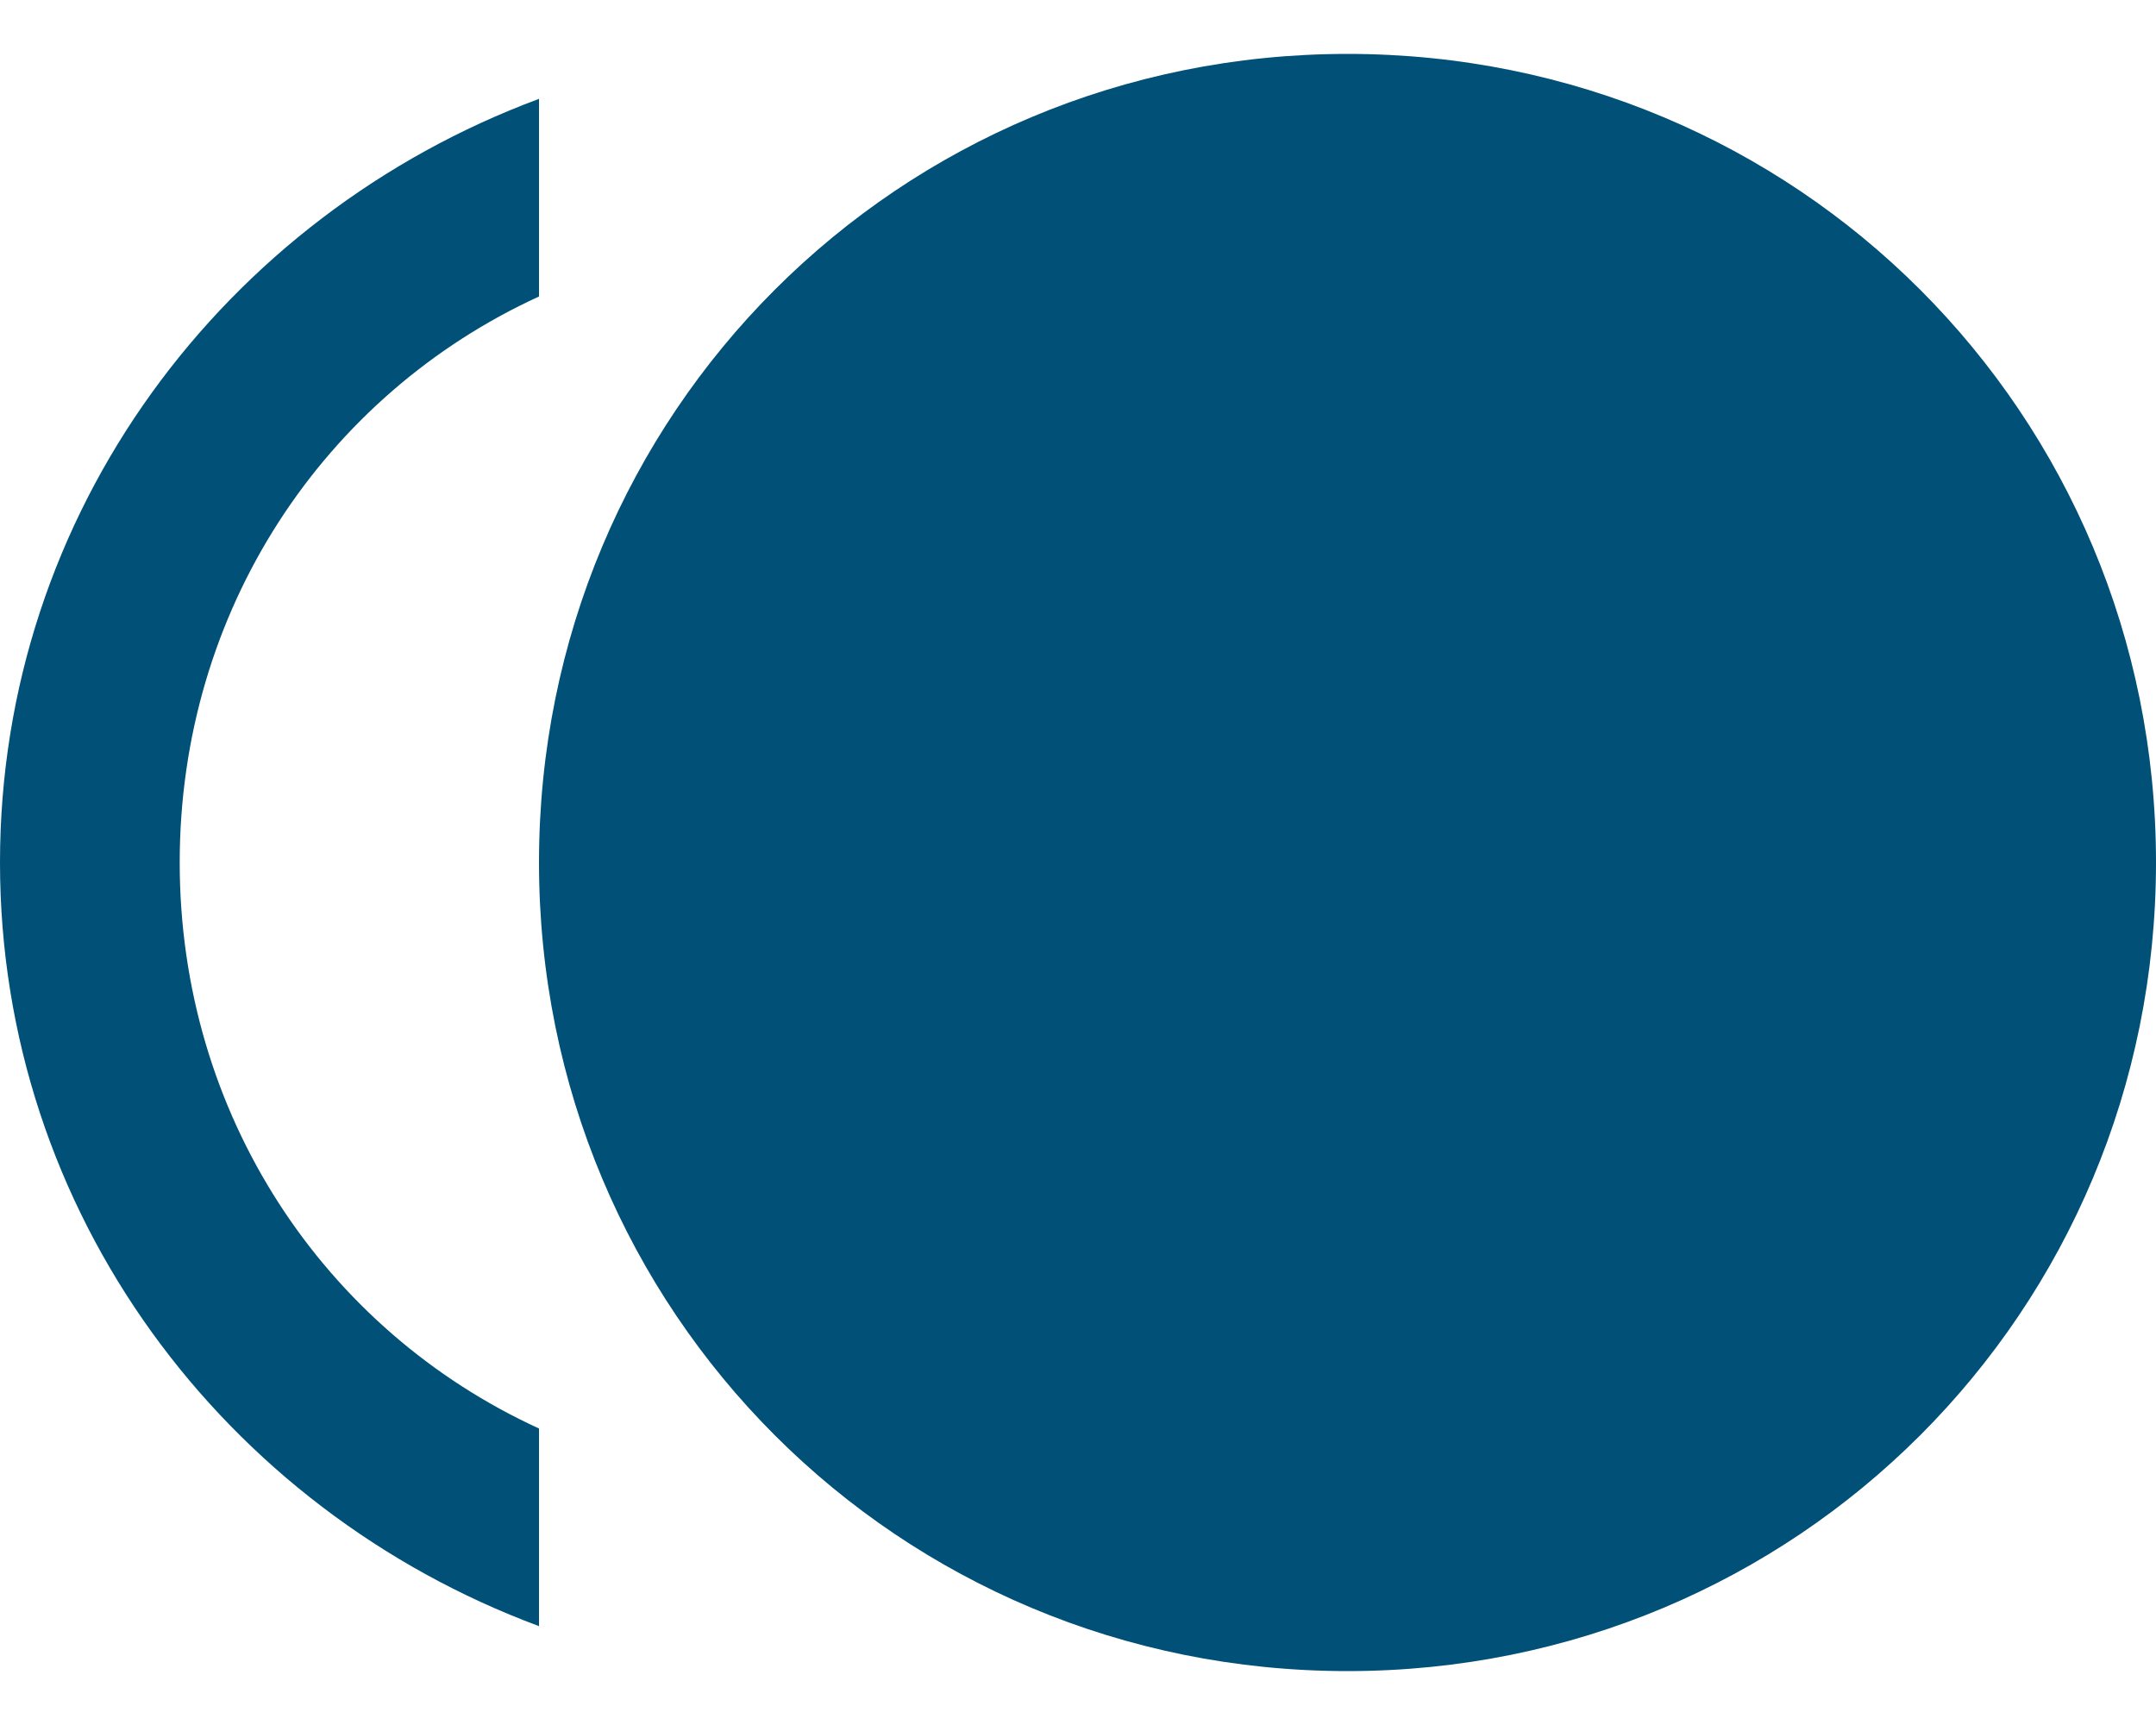
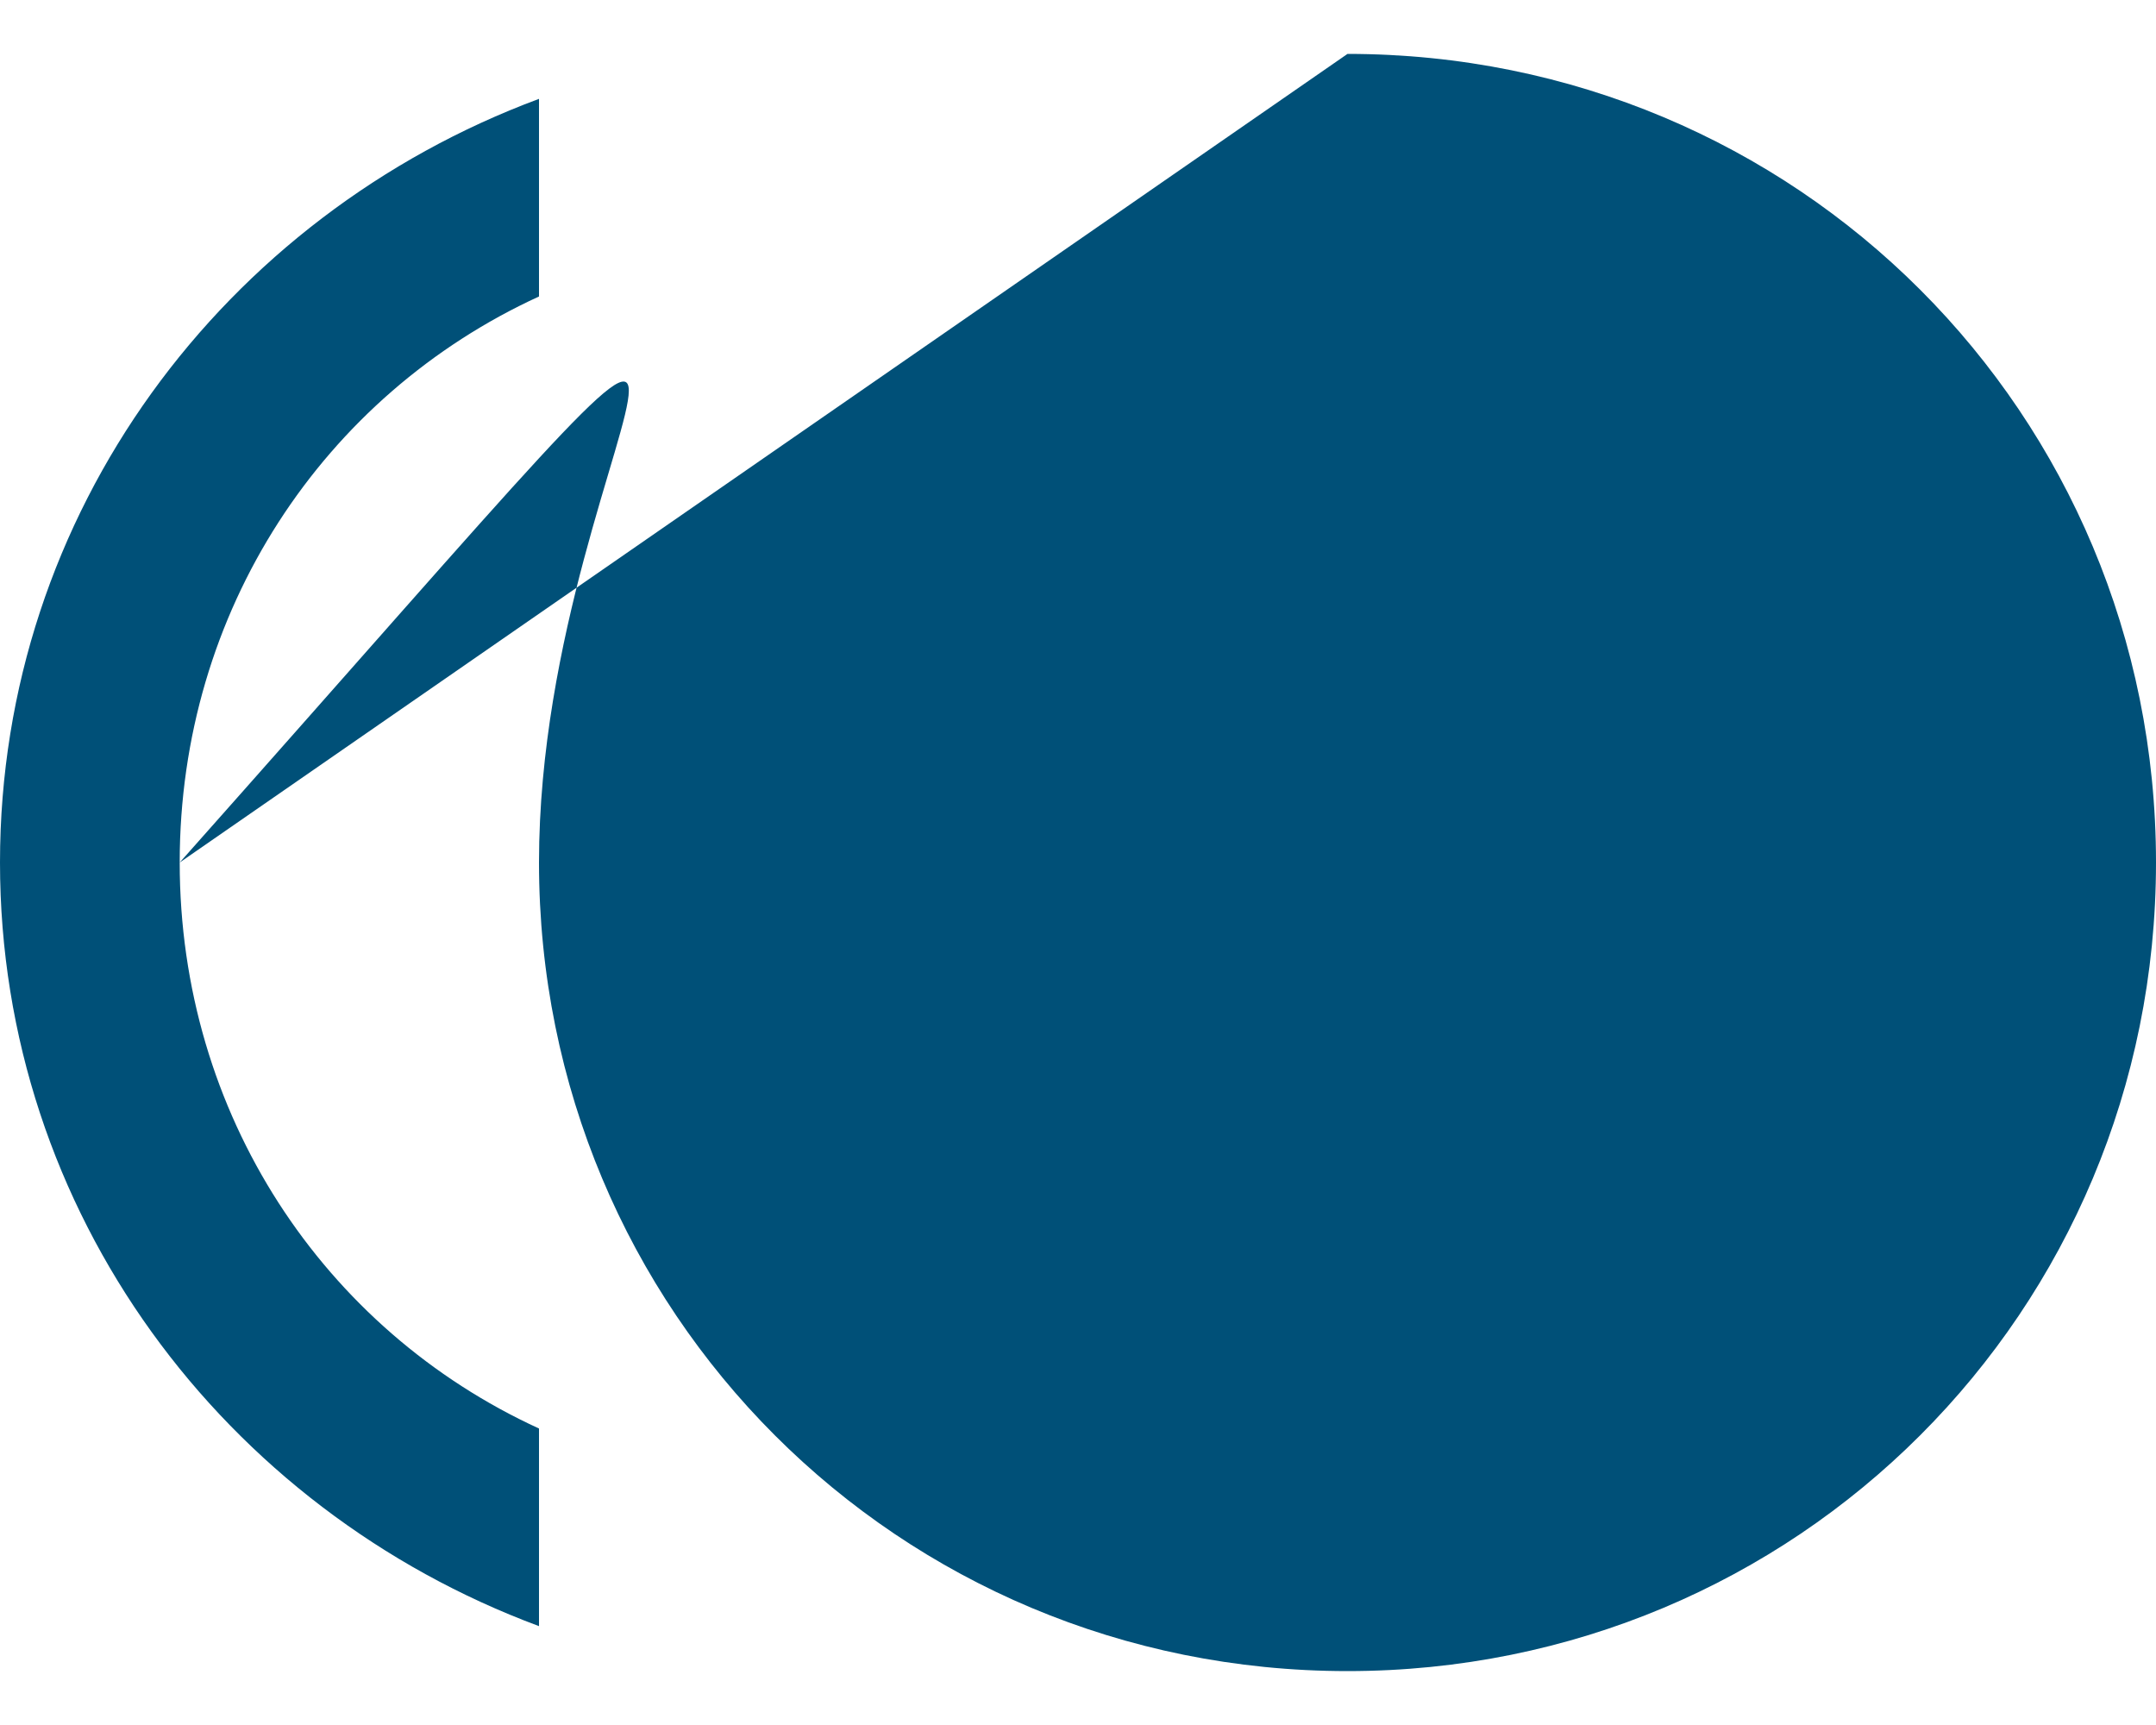
<svg xmlns="http://www.w3.org/2000/svg" width="20px" height="16px" viewBox="0 0 20 16" version="1.1">
  <title>Shape</title>
  <g id="Desktop" stroke="none" stroke-width="1" fill="none" fill-rule="evenodd">
    <g id="0522_FI-0472_Chase-Big-Spender_LP_Tab-1" transform="translate(-275, -1629)" fill="#005078" fill-rule="nonzero">
      <g id="How-it-works" transform="translate(120, 1538)">
        <g id="Priority-Reward" transform="translate(140, 74)">
-           <path d="M16.667,25 C16.667,22.667 18,20.667 20,19.75 L20,17.917 C17.083,19 15,21.75 15,25 C15,28.25 17.083,31 20,32.083 L20,30.25 C18,29.333 16.667,27.333 16.667,25 Z M27.5,17.5 C23.333,17.5 20,20.833 20,25 C20,29.167 23.333,32.5 27.5,32.5 C31.667,32.5 35,29.167 35,25 C35,20.833 31.667,17.5 27.5,17.5 Z" id="Shape" />
+           <path d="M16.667,25 C16.667,22.667 18,20.667 20,19.75 L20,17.917 C17.083,19 15,21.75 15,25 C15,28.25 17.083,31 20,32.083 L20,30.25 C18,29.333 16.667,27.333 16.667,25 Z C23.333,17.5 20,20.833 20,25 C20,29.167 23.333,32.5 27.5,32.5 C31.667,32.5 35,29.167 35,25 C35,20.833 31.667,17.5 27.5,17.5 Z" id="Shape" />
        </g>
      </g>
    </g>
  </g>
</svg>